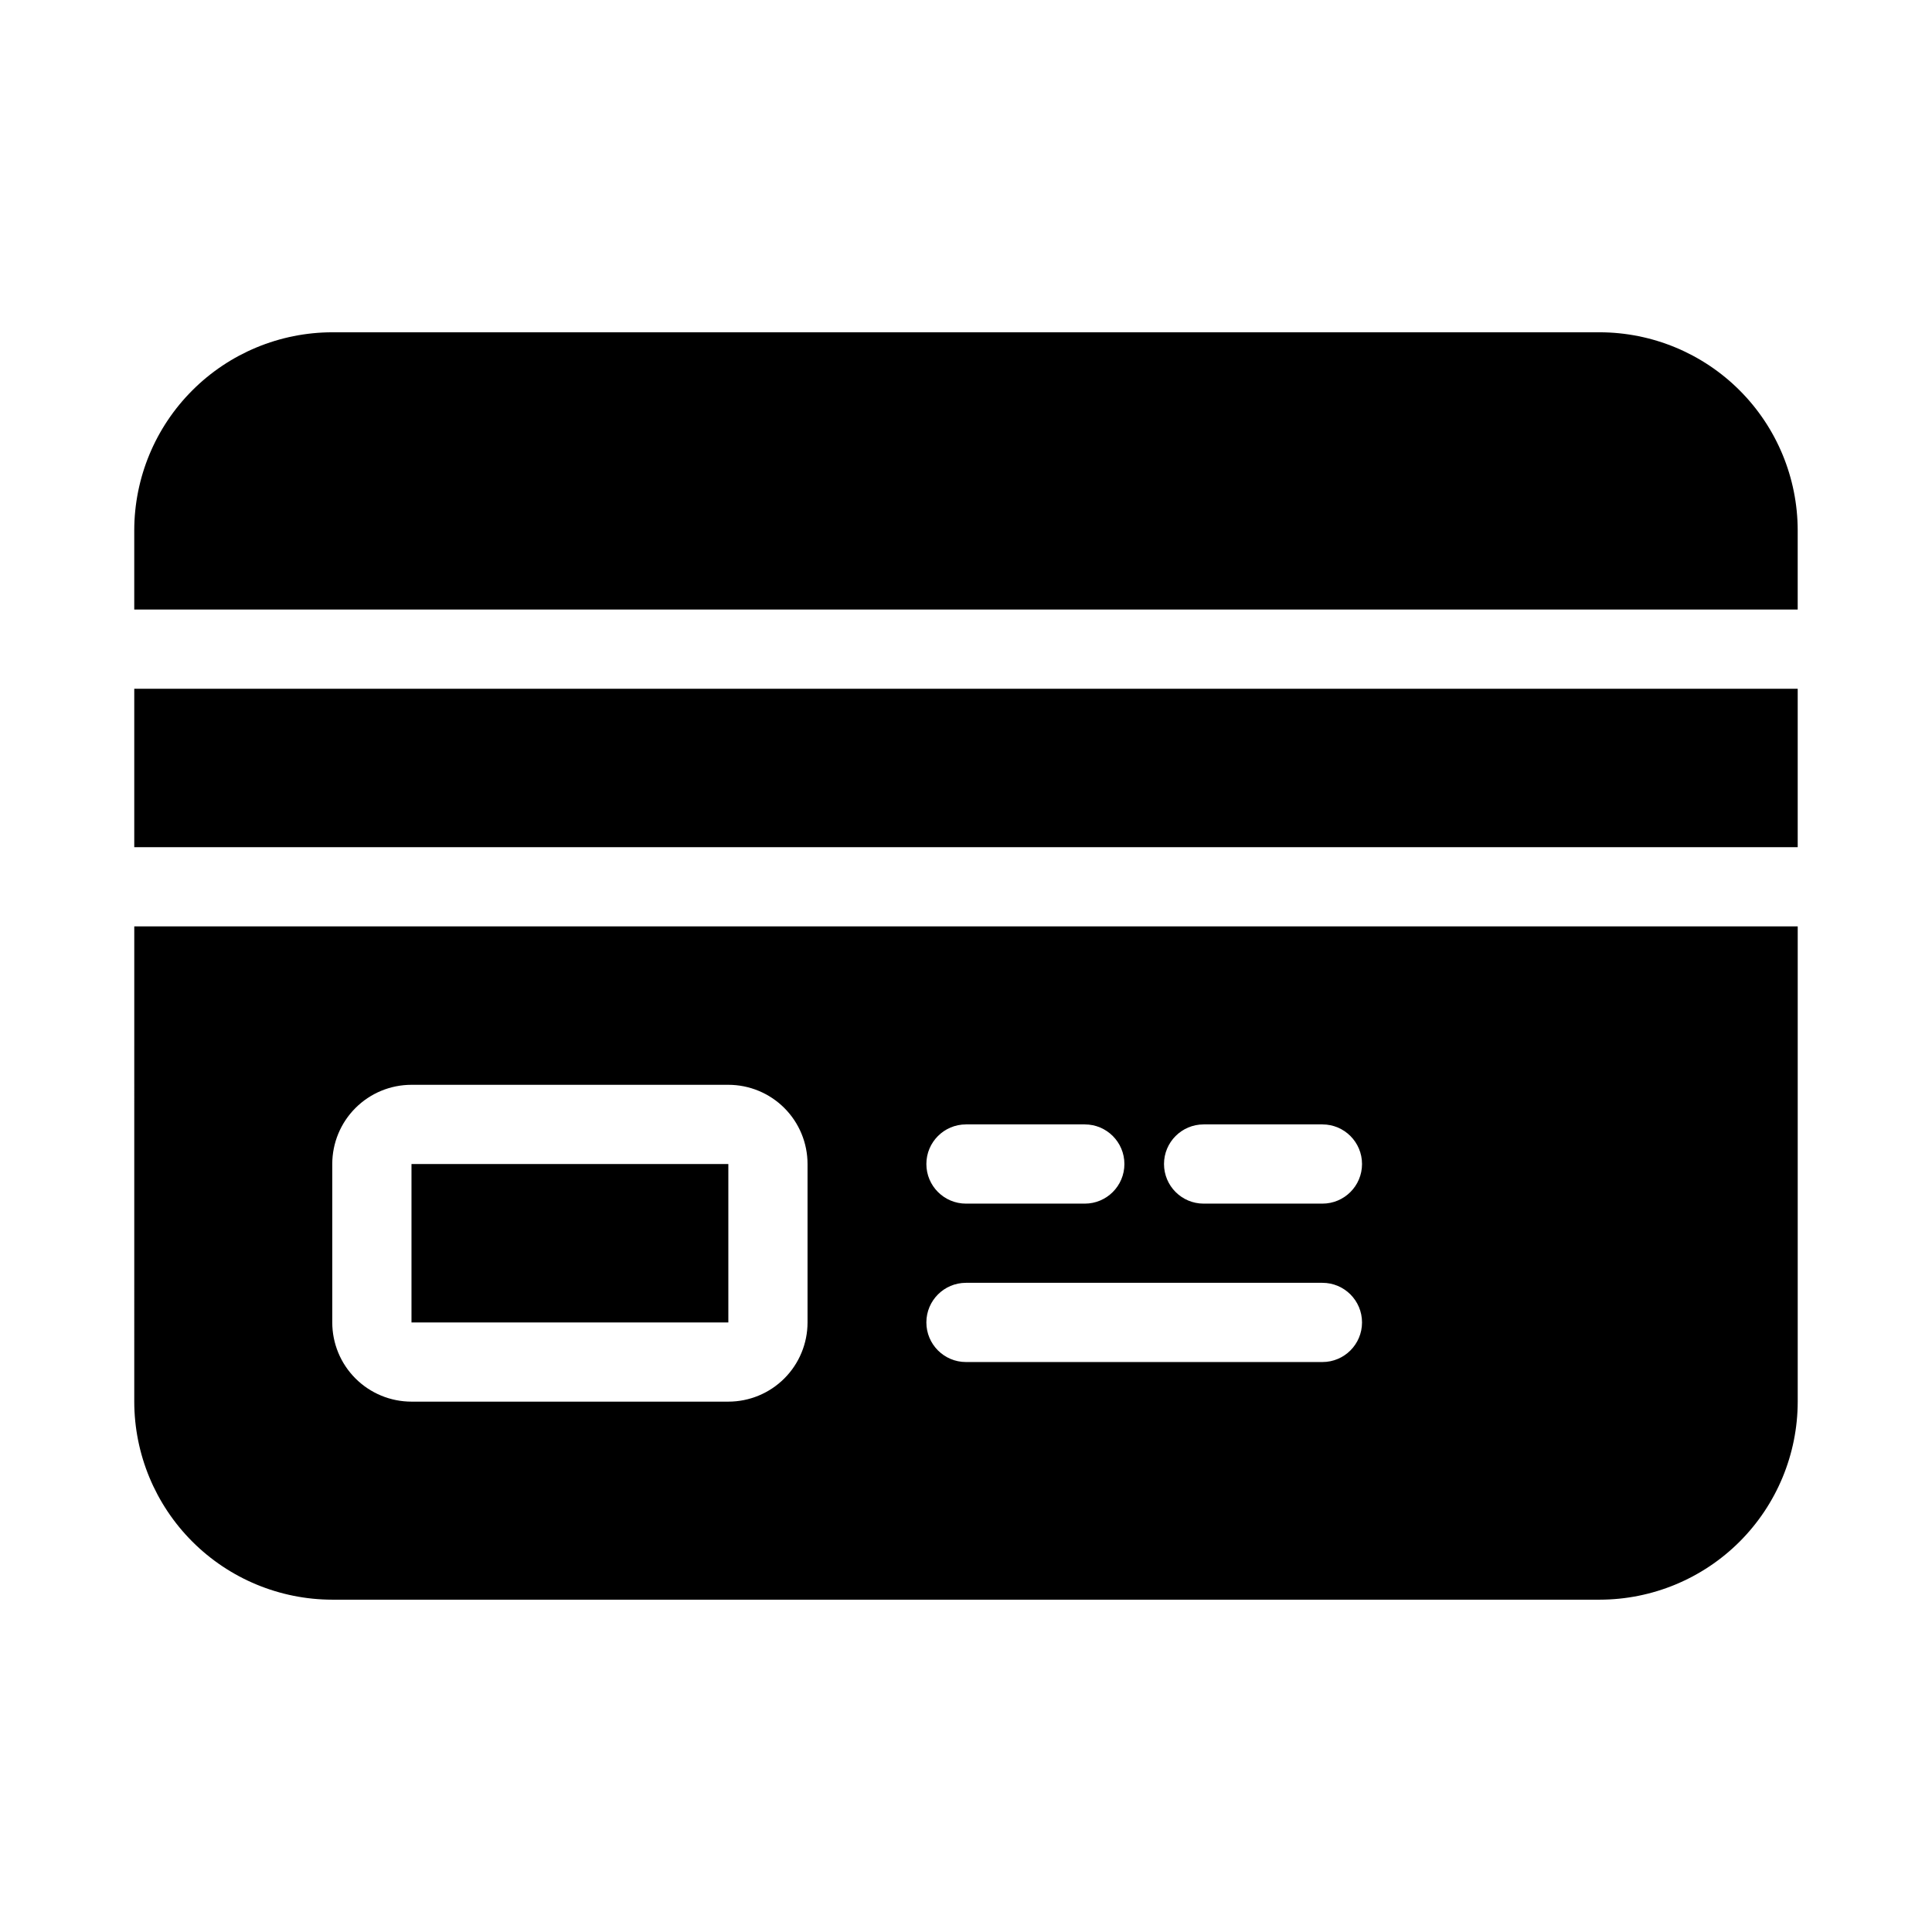
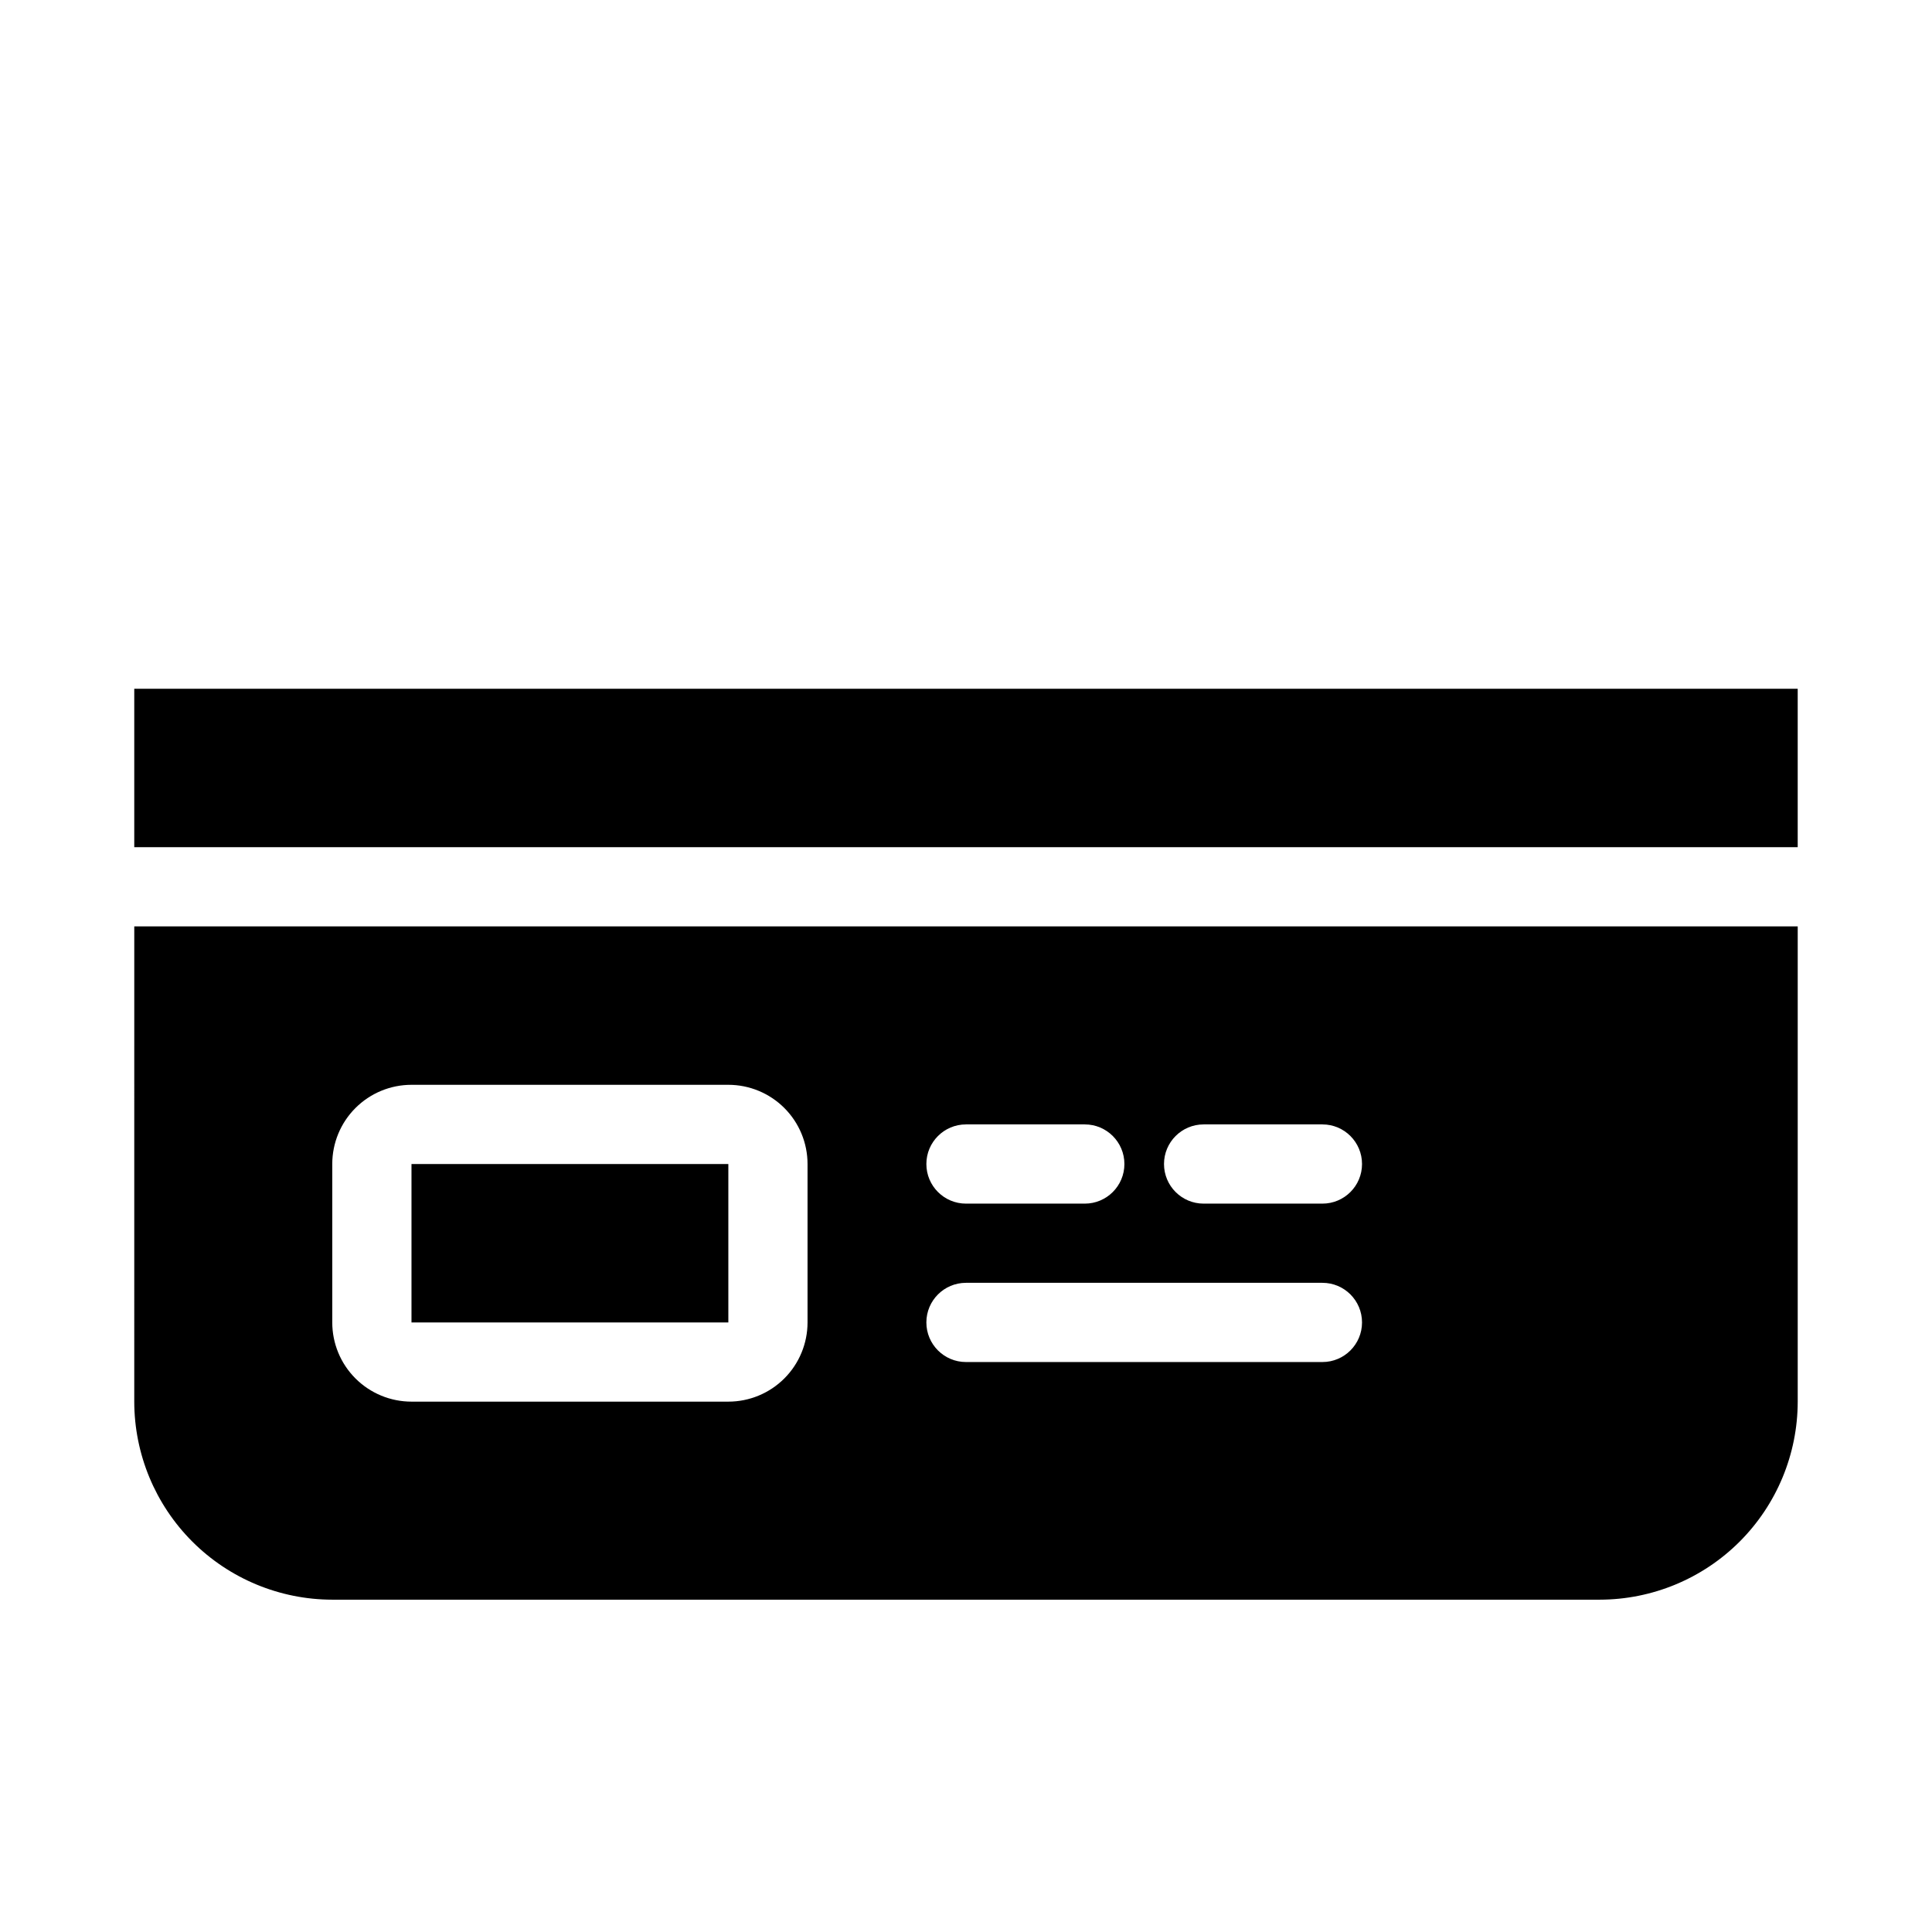
<svg xmlns="http://www.w3.org/2000/svg" fill="#000000" width="800px" height="800px" version="1.1" viewBox="144 144 512 512">
  <g>
-     <path d="m567.93 232.06h-335.87c-13.914 0.016-27.254 5.551-37.09 15.391-9.84 9.836-15.375 23.176-15.391 37.09v20.992h440.83v-20.992c-0.016-13.914-5.551-27.254-15.387-37.09-9.84-9.84-23.18-15.375-37.094-15.391z" />
    <path d="m179.58 326.53h440.83v41.984h-440.83z" />
    <path d="m253.05 452.48h83.969v41.984h-83.969z" />
    <path d="m179.58 515.45c0.016 13.914 5.551 27.254 15.391 37.094 9.836 9.836 23.176 15.371 37.09 15.387h335.87c13.914-0.016 27.254-5.551 37.094-15.387 9.836-9.84 15.371-23.18 15.387-37.094v-125.95h-440.83zm283.39-73.473h31.488l-0.004 0.004c5.797 0 10.496 4.699 10.496 10.496s-4.699 10.496-10.496 10.496h-31.484c-5.797 0-10.496-4.699-10.496-10.496s4.699-10.496 10.496-10.496zm-62.977 0h31.488v0.004c5.797 0 10.496 4.699 10.496 10.496s-4.699 10.496-10.496 10.496h-31.488c-5.797 0-10.496-4.699-10.496-10.496s4.699-10.496 10.496-10.496zm0 41.984h94.465-0.004c5.797 0 10.496 4.699 10.496 10.496 0 5.797-4.699 10.496-10.496 10.496h-94.461c-5.797 0-10.496-4.699-10.496-10.496 0-5.797 4.699-10.496 10.496-10.496zm-167.94-31.484c0-5.57 2.211-10.91 6.148-14.844 3.938-3.938 9.277-6.148 14.844-6.148h83.969c5.566 0 10.906 2.211 14.844 6.148 3.934 3.934 6.148 9.273 6.148 14.844v41.984-0.004c0 5.57-2.215 10.91-6.148 14.844-3.938 3.938-9.277 6.148-14.844 6.148h-83.969c-5.566 0-10.906-2.211-14.844-6.148-3.938-3.934-6.148-9.273-6.148-14.844z" />
  </g>
</svg>